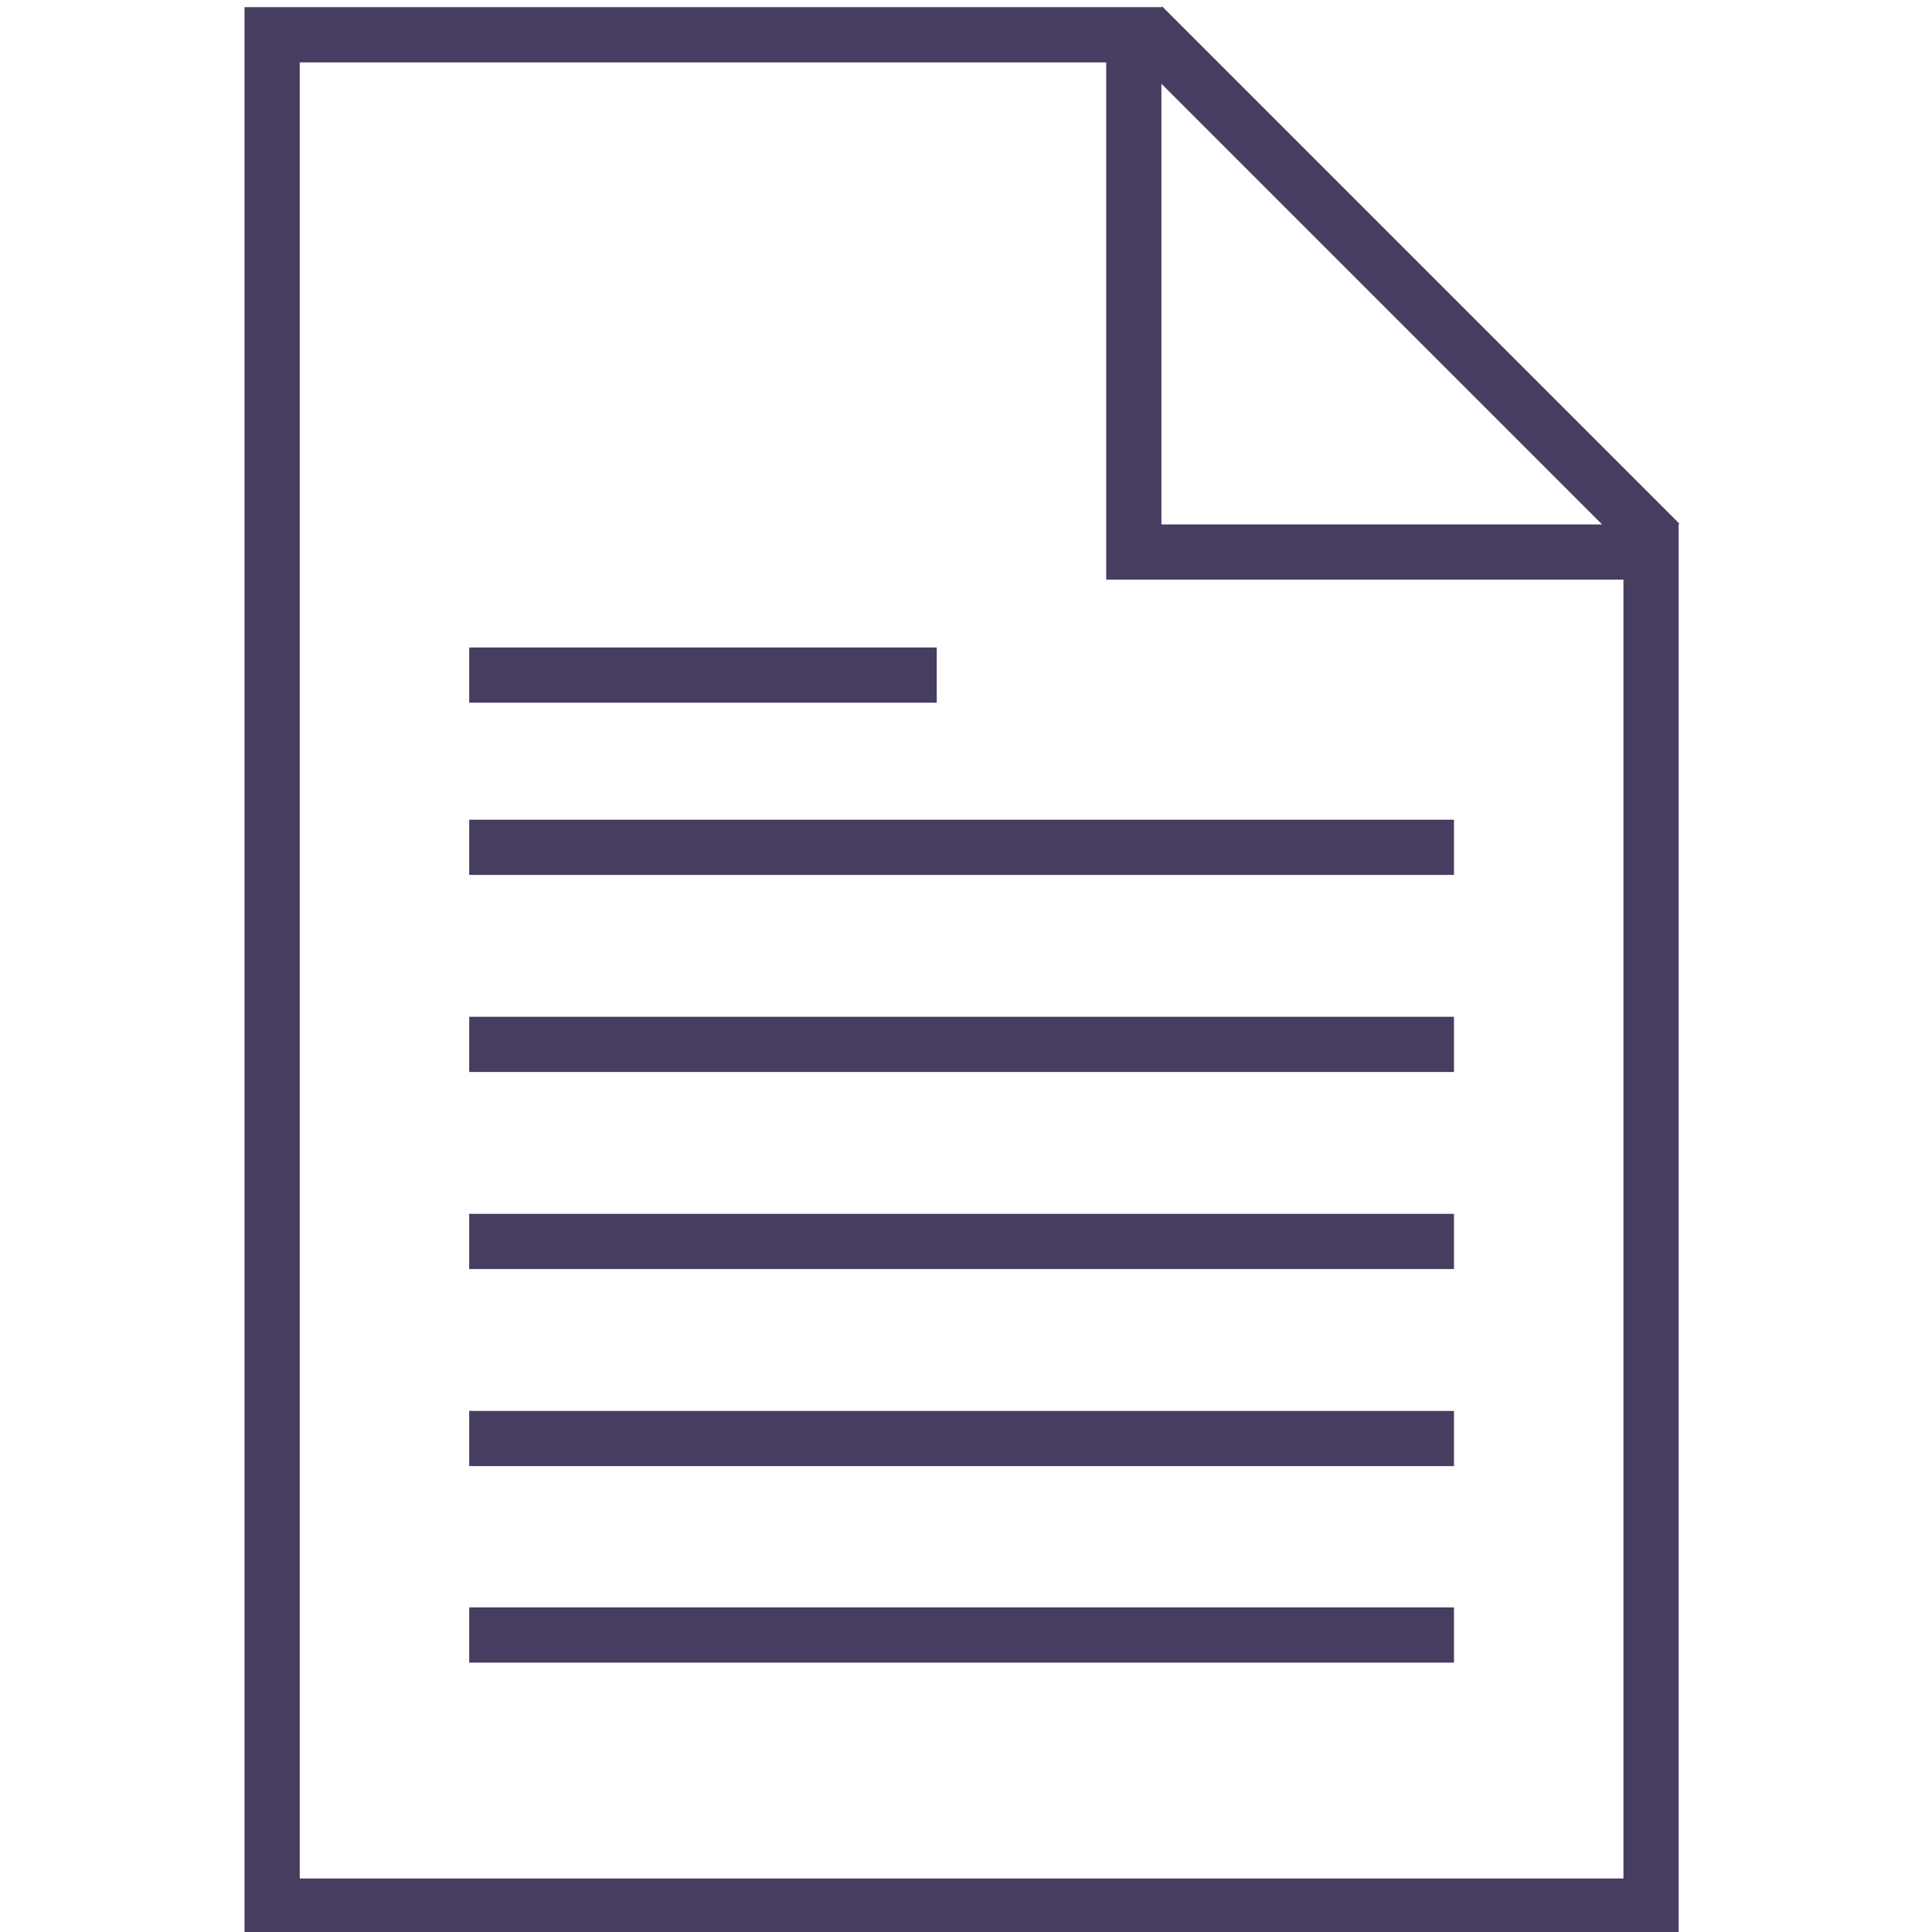
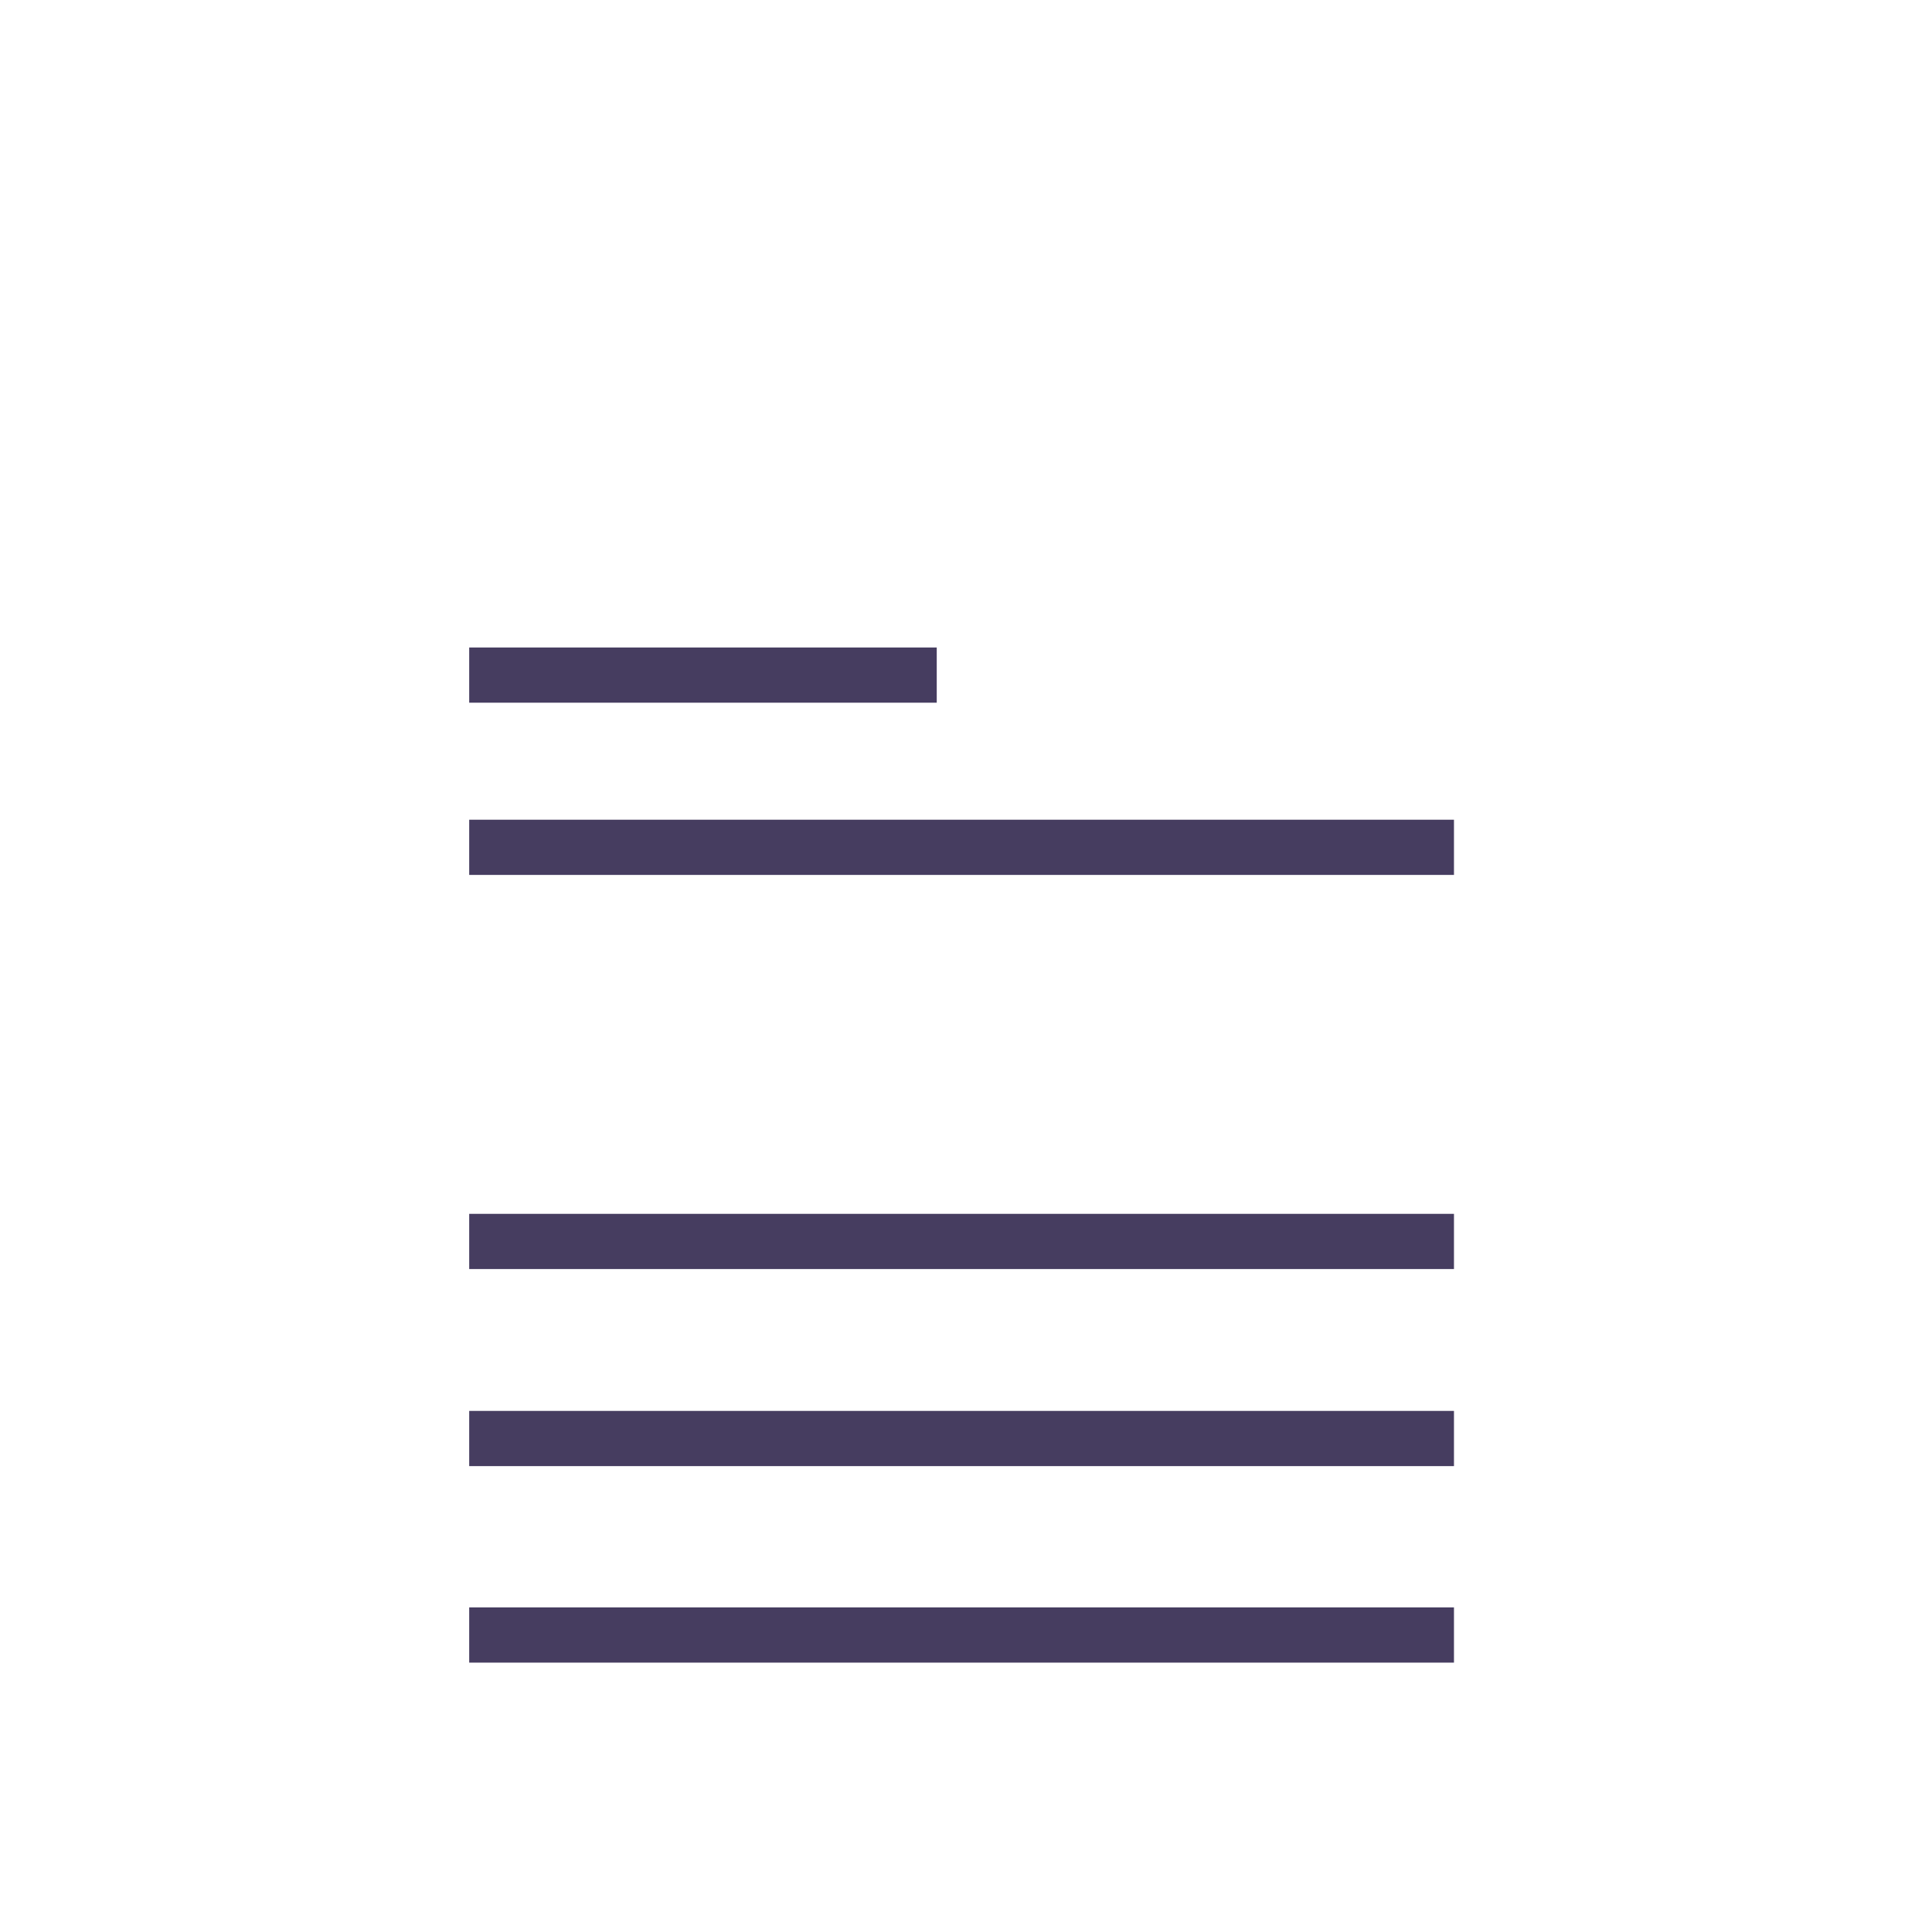
<svg xmlns="http://www.w3.org/2000/svg" version="1.1" id="Layer_1" x="0px" y="0px" viewBox="0 0 350 350" style="enable-background:new 0 0 350 350;" xml:space="preserve">
  <style type="text/css">
	.st0{fill:none;stroke:#463D60;stroke-width:10;stroke-miterlimit:10;}
</style>
  <g>
    <line class="st0" x1="169.7" y1="122.3" x2="85" y2="122.3" />
    <line class="st0" x1="263.4" y1="153.5" x2="85" y2="153.5" />
-     <line class="st0" x1="263.4" y1="189.2" x2="85" y2="189.2" />
    <line class="st0" x1="263.4" y1="224.9" x2="85" y2="224.9" />
    <line class="st0" x1="263.4" y1="260.6" x2="85" y2="260.6" />
    <line class="st0" x1="263.4" y1="296.2" x2="85" y2="296.2" />
-     <path class="st0" d="M207,4.7l93.7,93.7 M49.3,345.3V6.3h156.1V100h93.7v245.3H49.3L49.3,345.3z" />
  </g>
</svg>